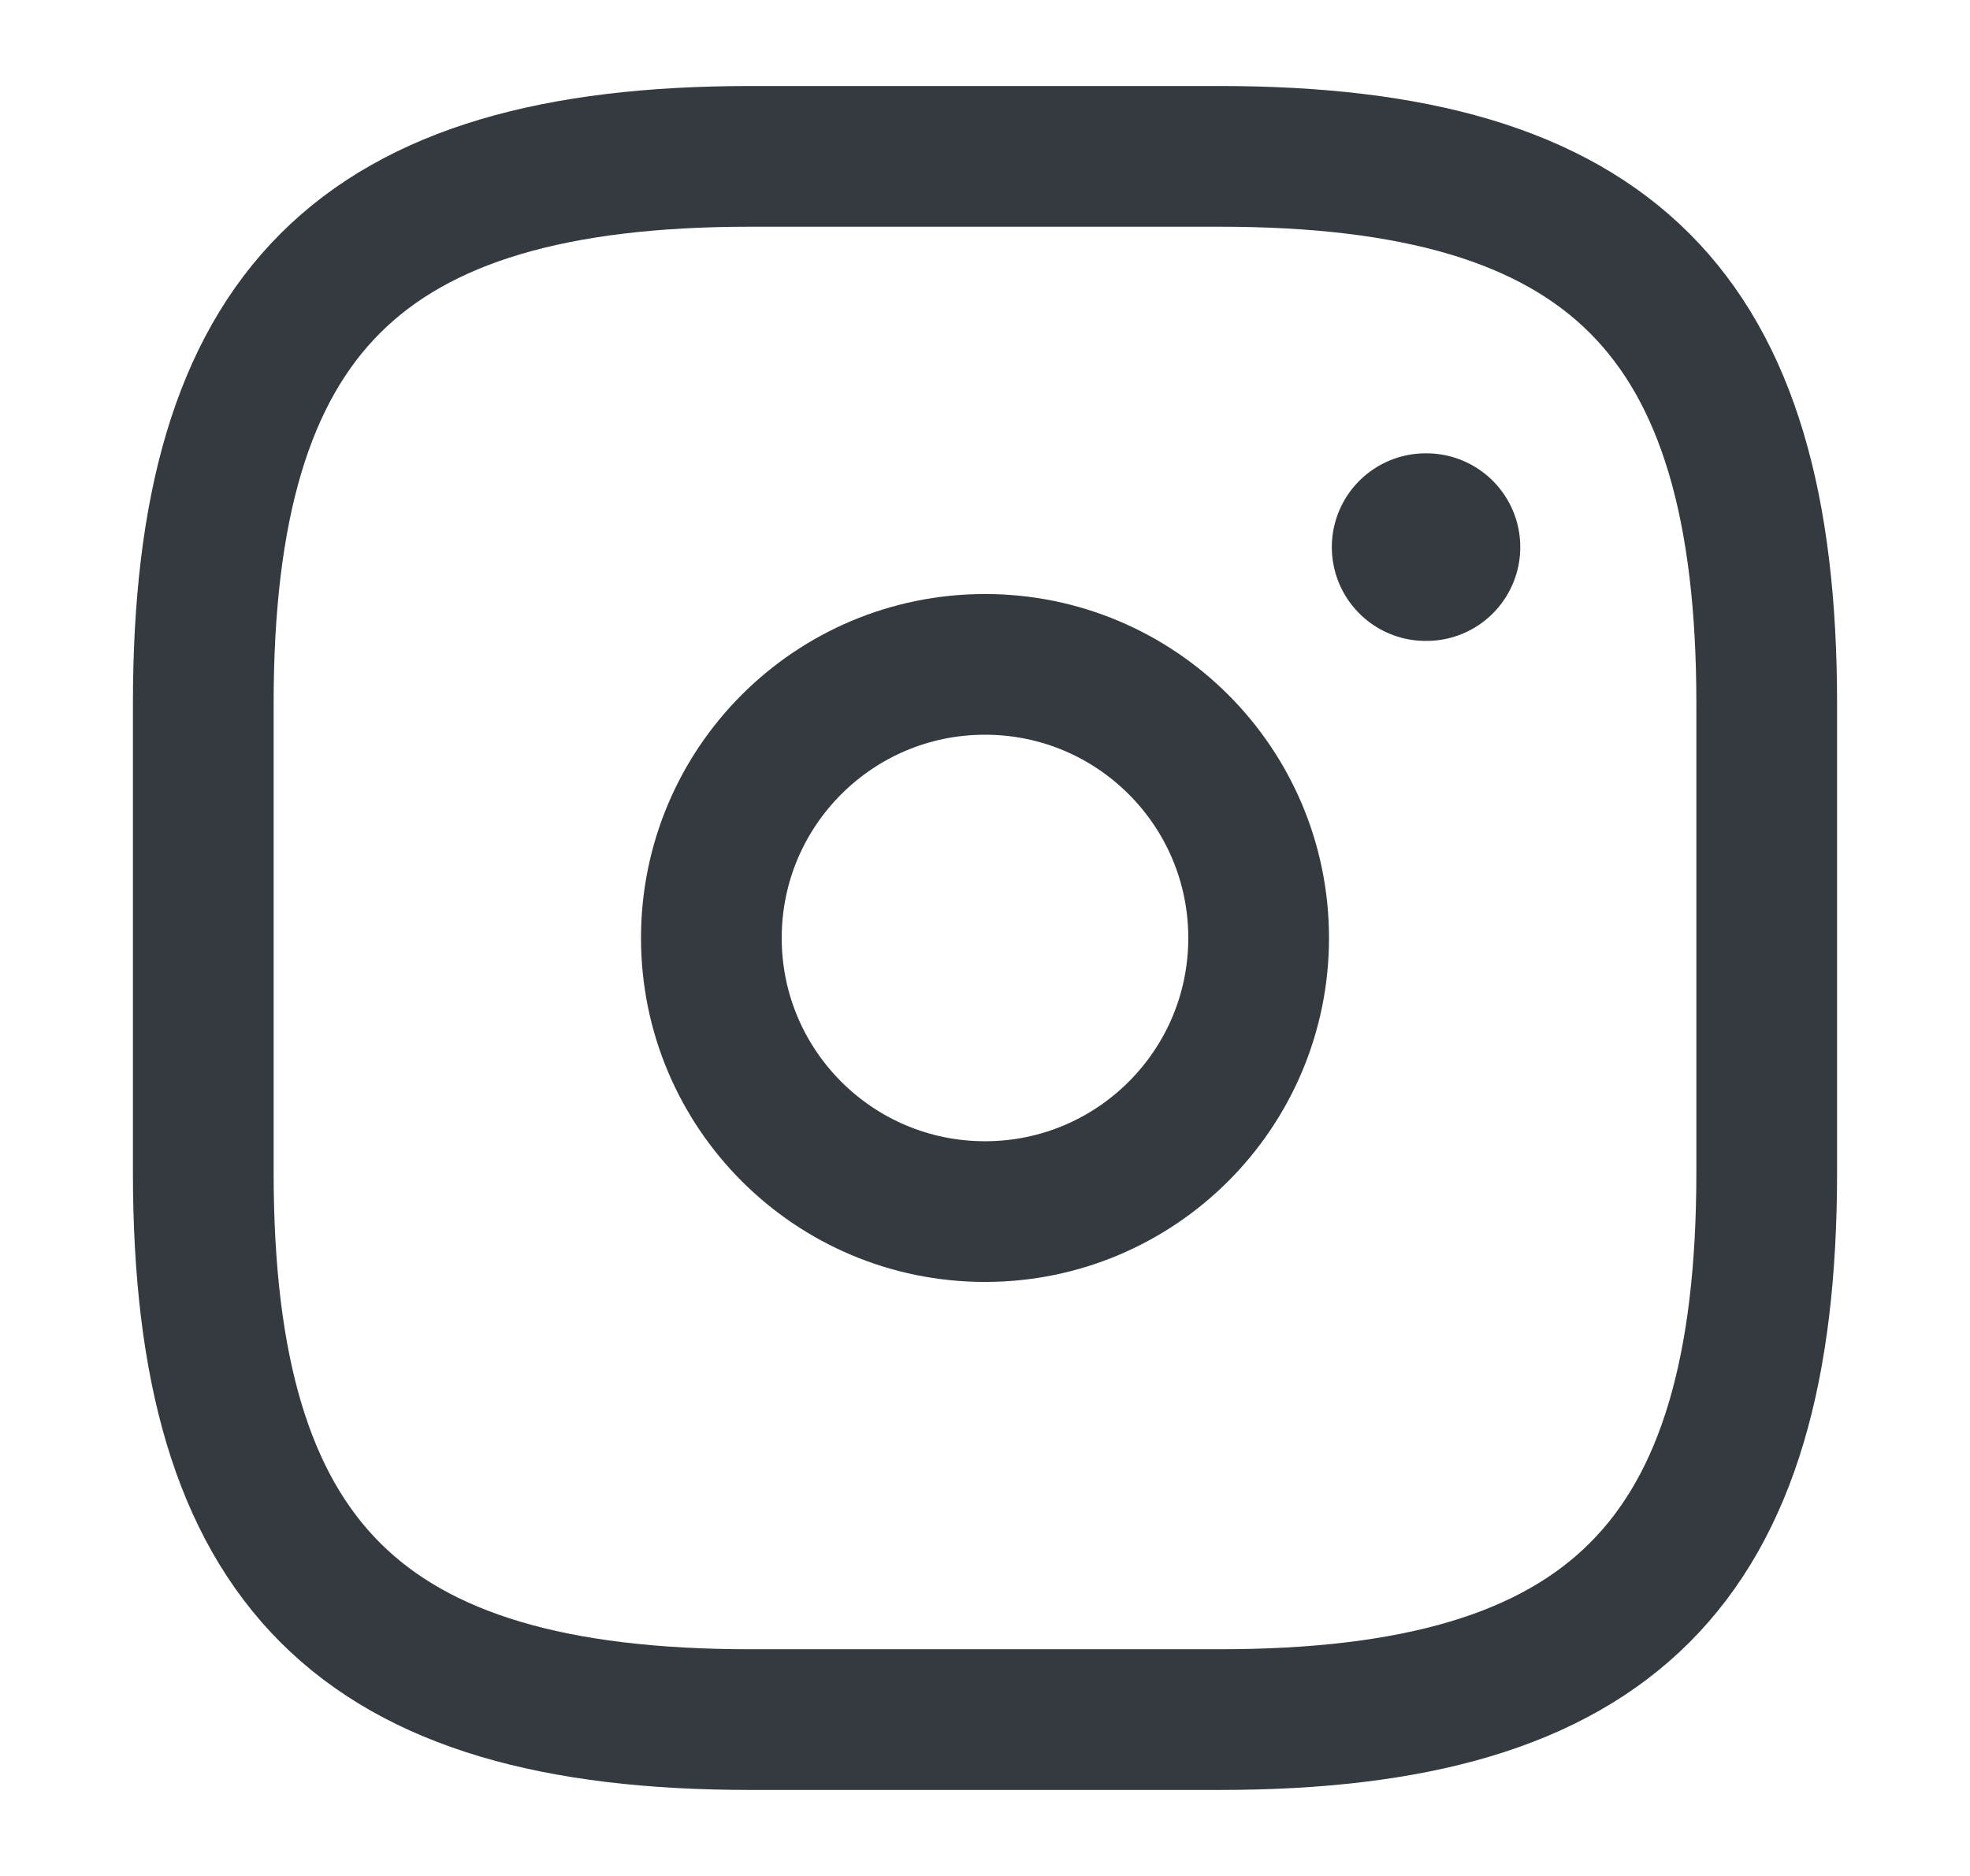
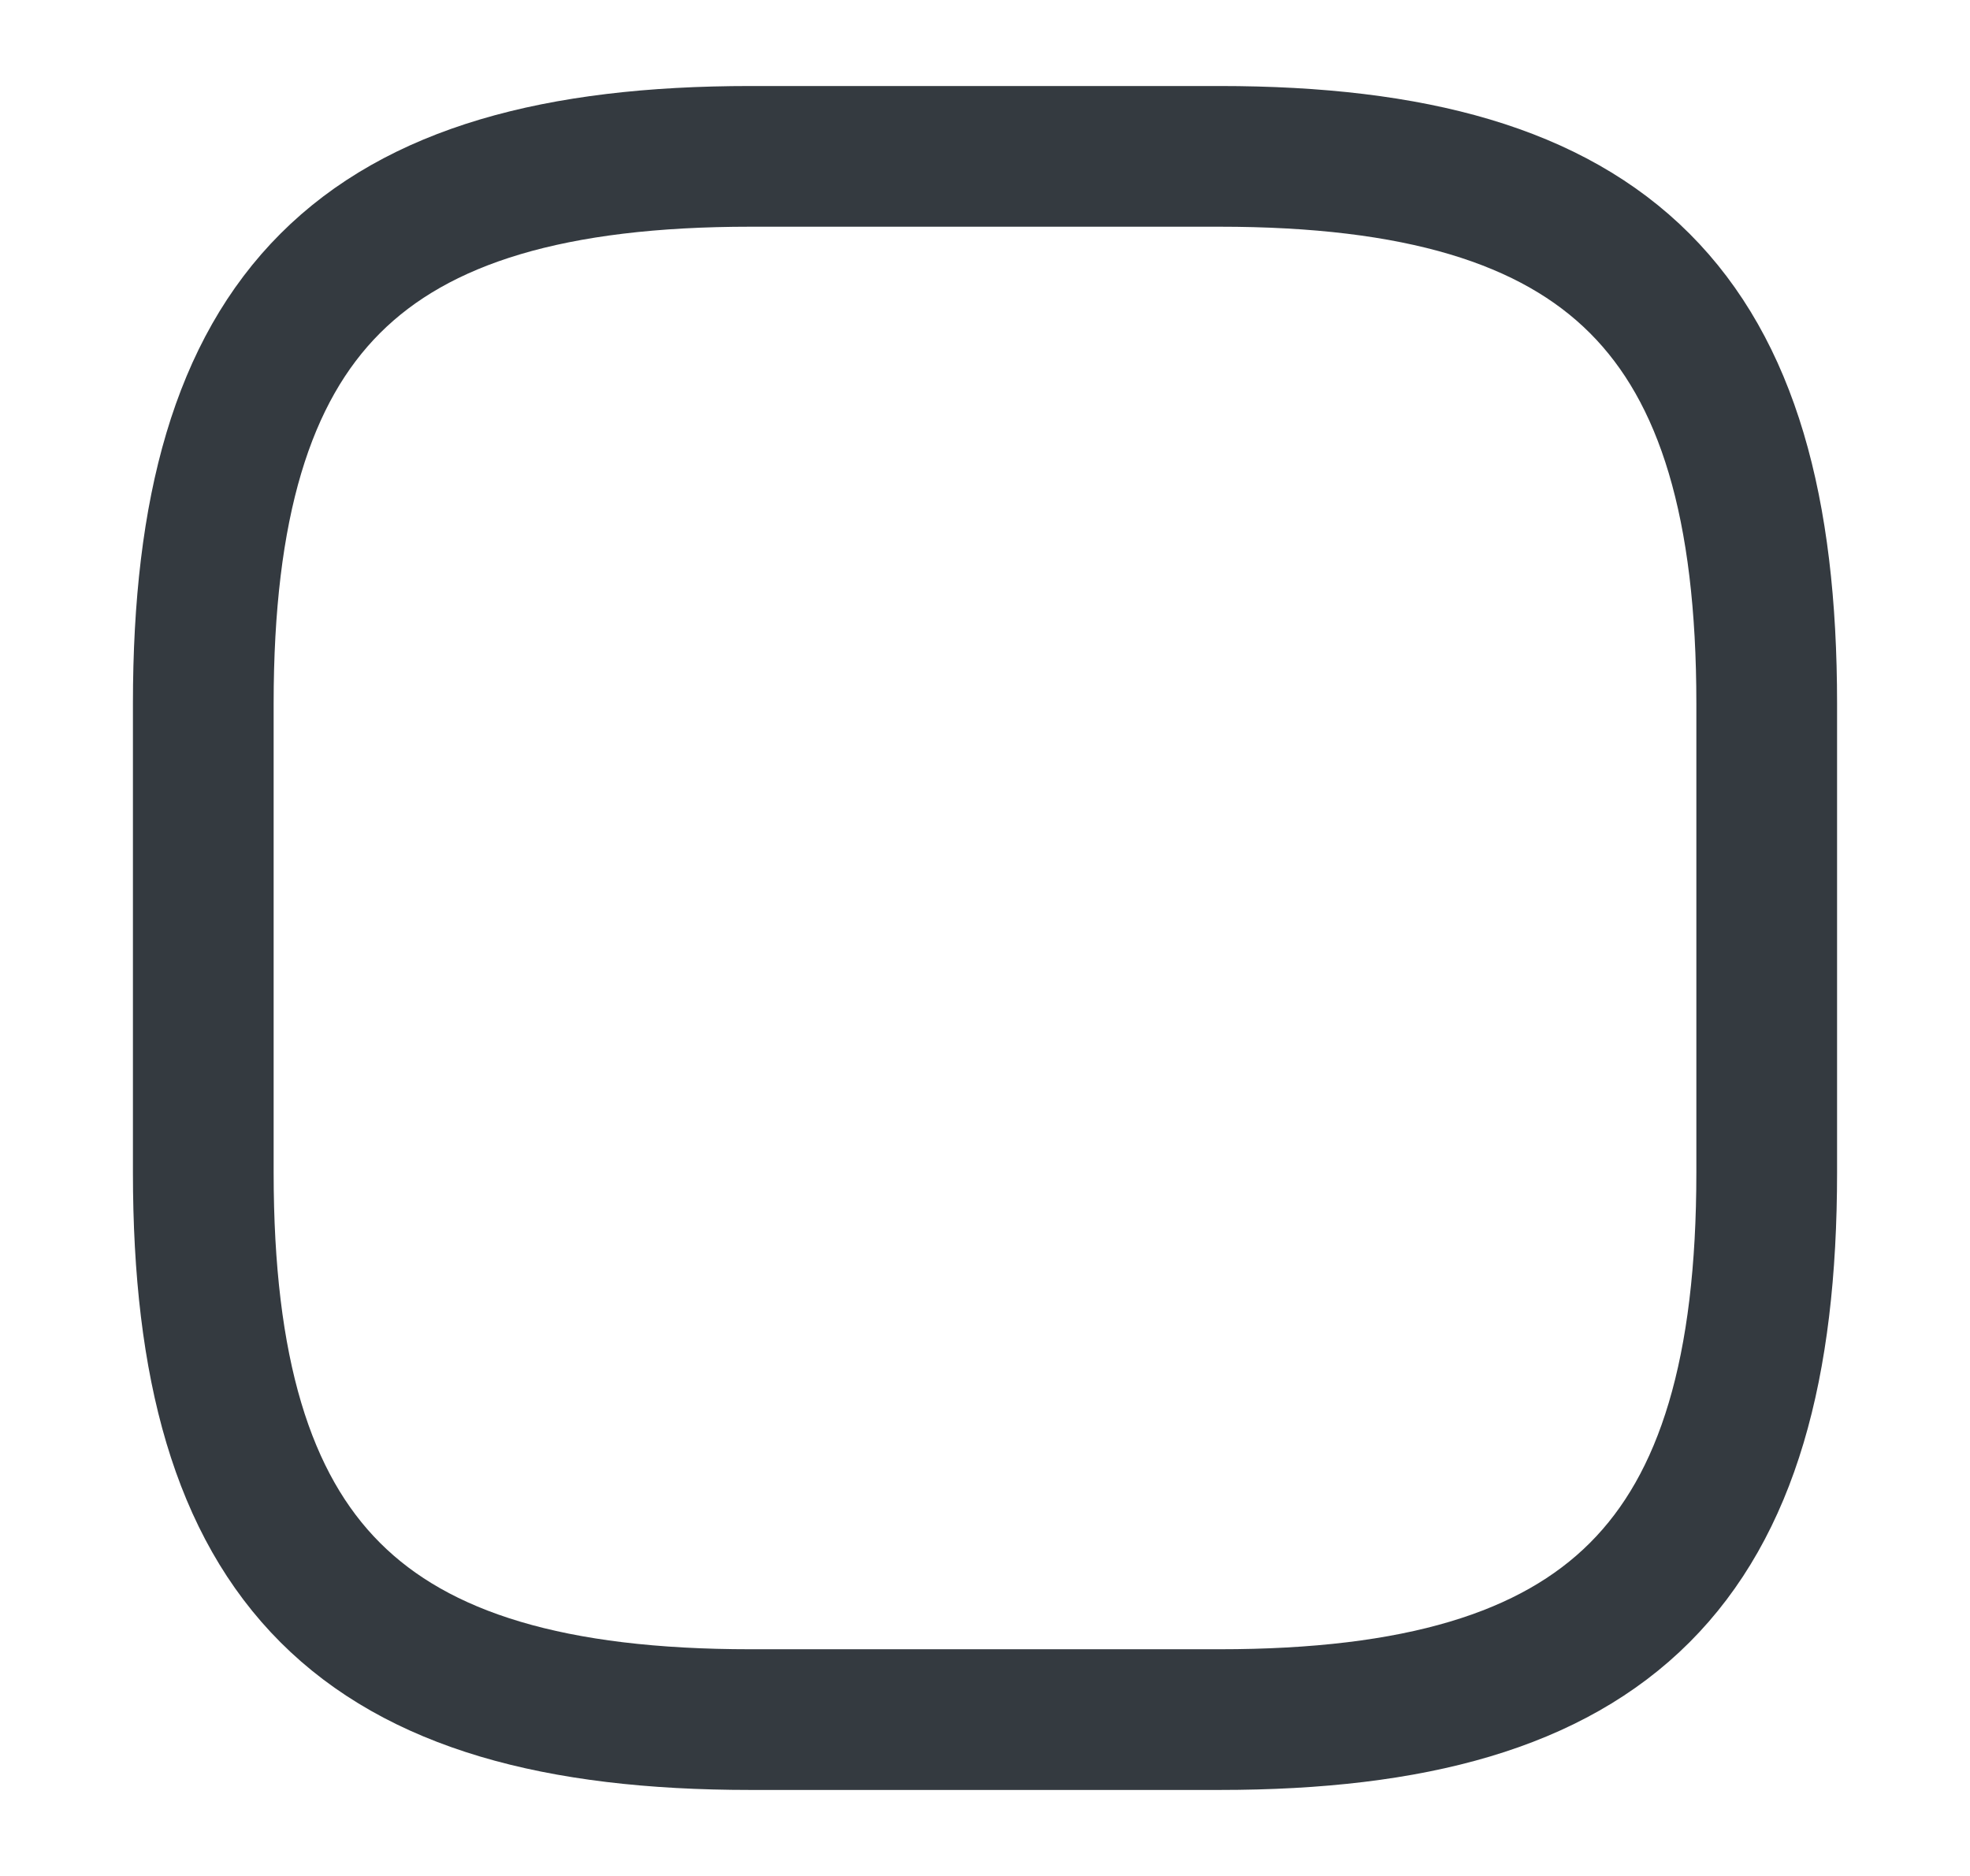
<svg xmlns="http://www.w3.org/2000/svg" width="21" height="20" viewBox="0 0 21 20" fill="none">
  <path d="M8 18.333H13C17.167 18.333 18.833 16.667 18.833 12.5V7.5C18.833 3.333 17.167 1.667 13 1.667H8C3.833 1.667 2.167 3.333 2.167 7.5V12.5C2.167 16.667 3.833 18.333 8 18.333Z" stroke="#343A40" stroke-width="1.5" stroke-linecap="round" stroke-linejoin="round" />
-   <path d="M10.5 12.917C12.111 12.917 13.417 11.611 13.417 10C13.417 8.389 12.111 7.083 10.5 7.083C8.889 7.083 7.583 8.389 7.583 10C7.583 11.611 8.889 12.917 10.5 12.917Z" stroke="#343A40" stroke-width="1.5" stroke-linecap="round" stroke-linejoin="round" />
-   <path d="M15.197 5.833H15.206" stroke="#343A40" stroke-width="2" stroke-linecap="round" stroke-linejoin="round" />
</svg>